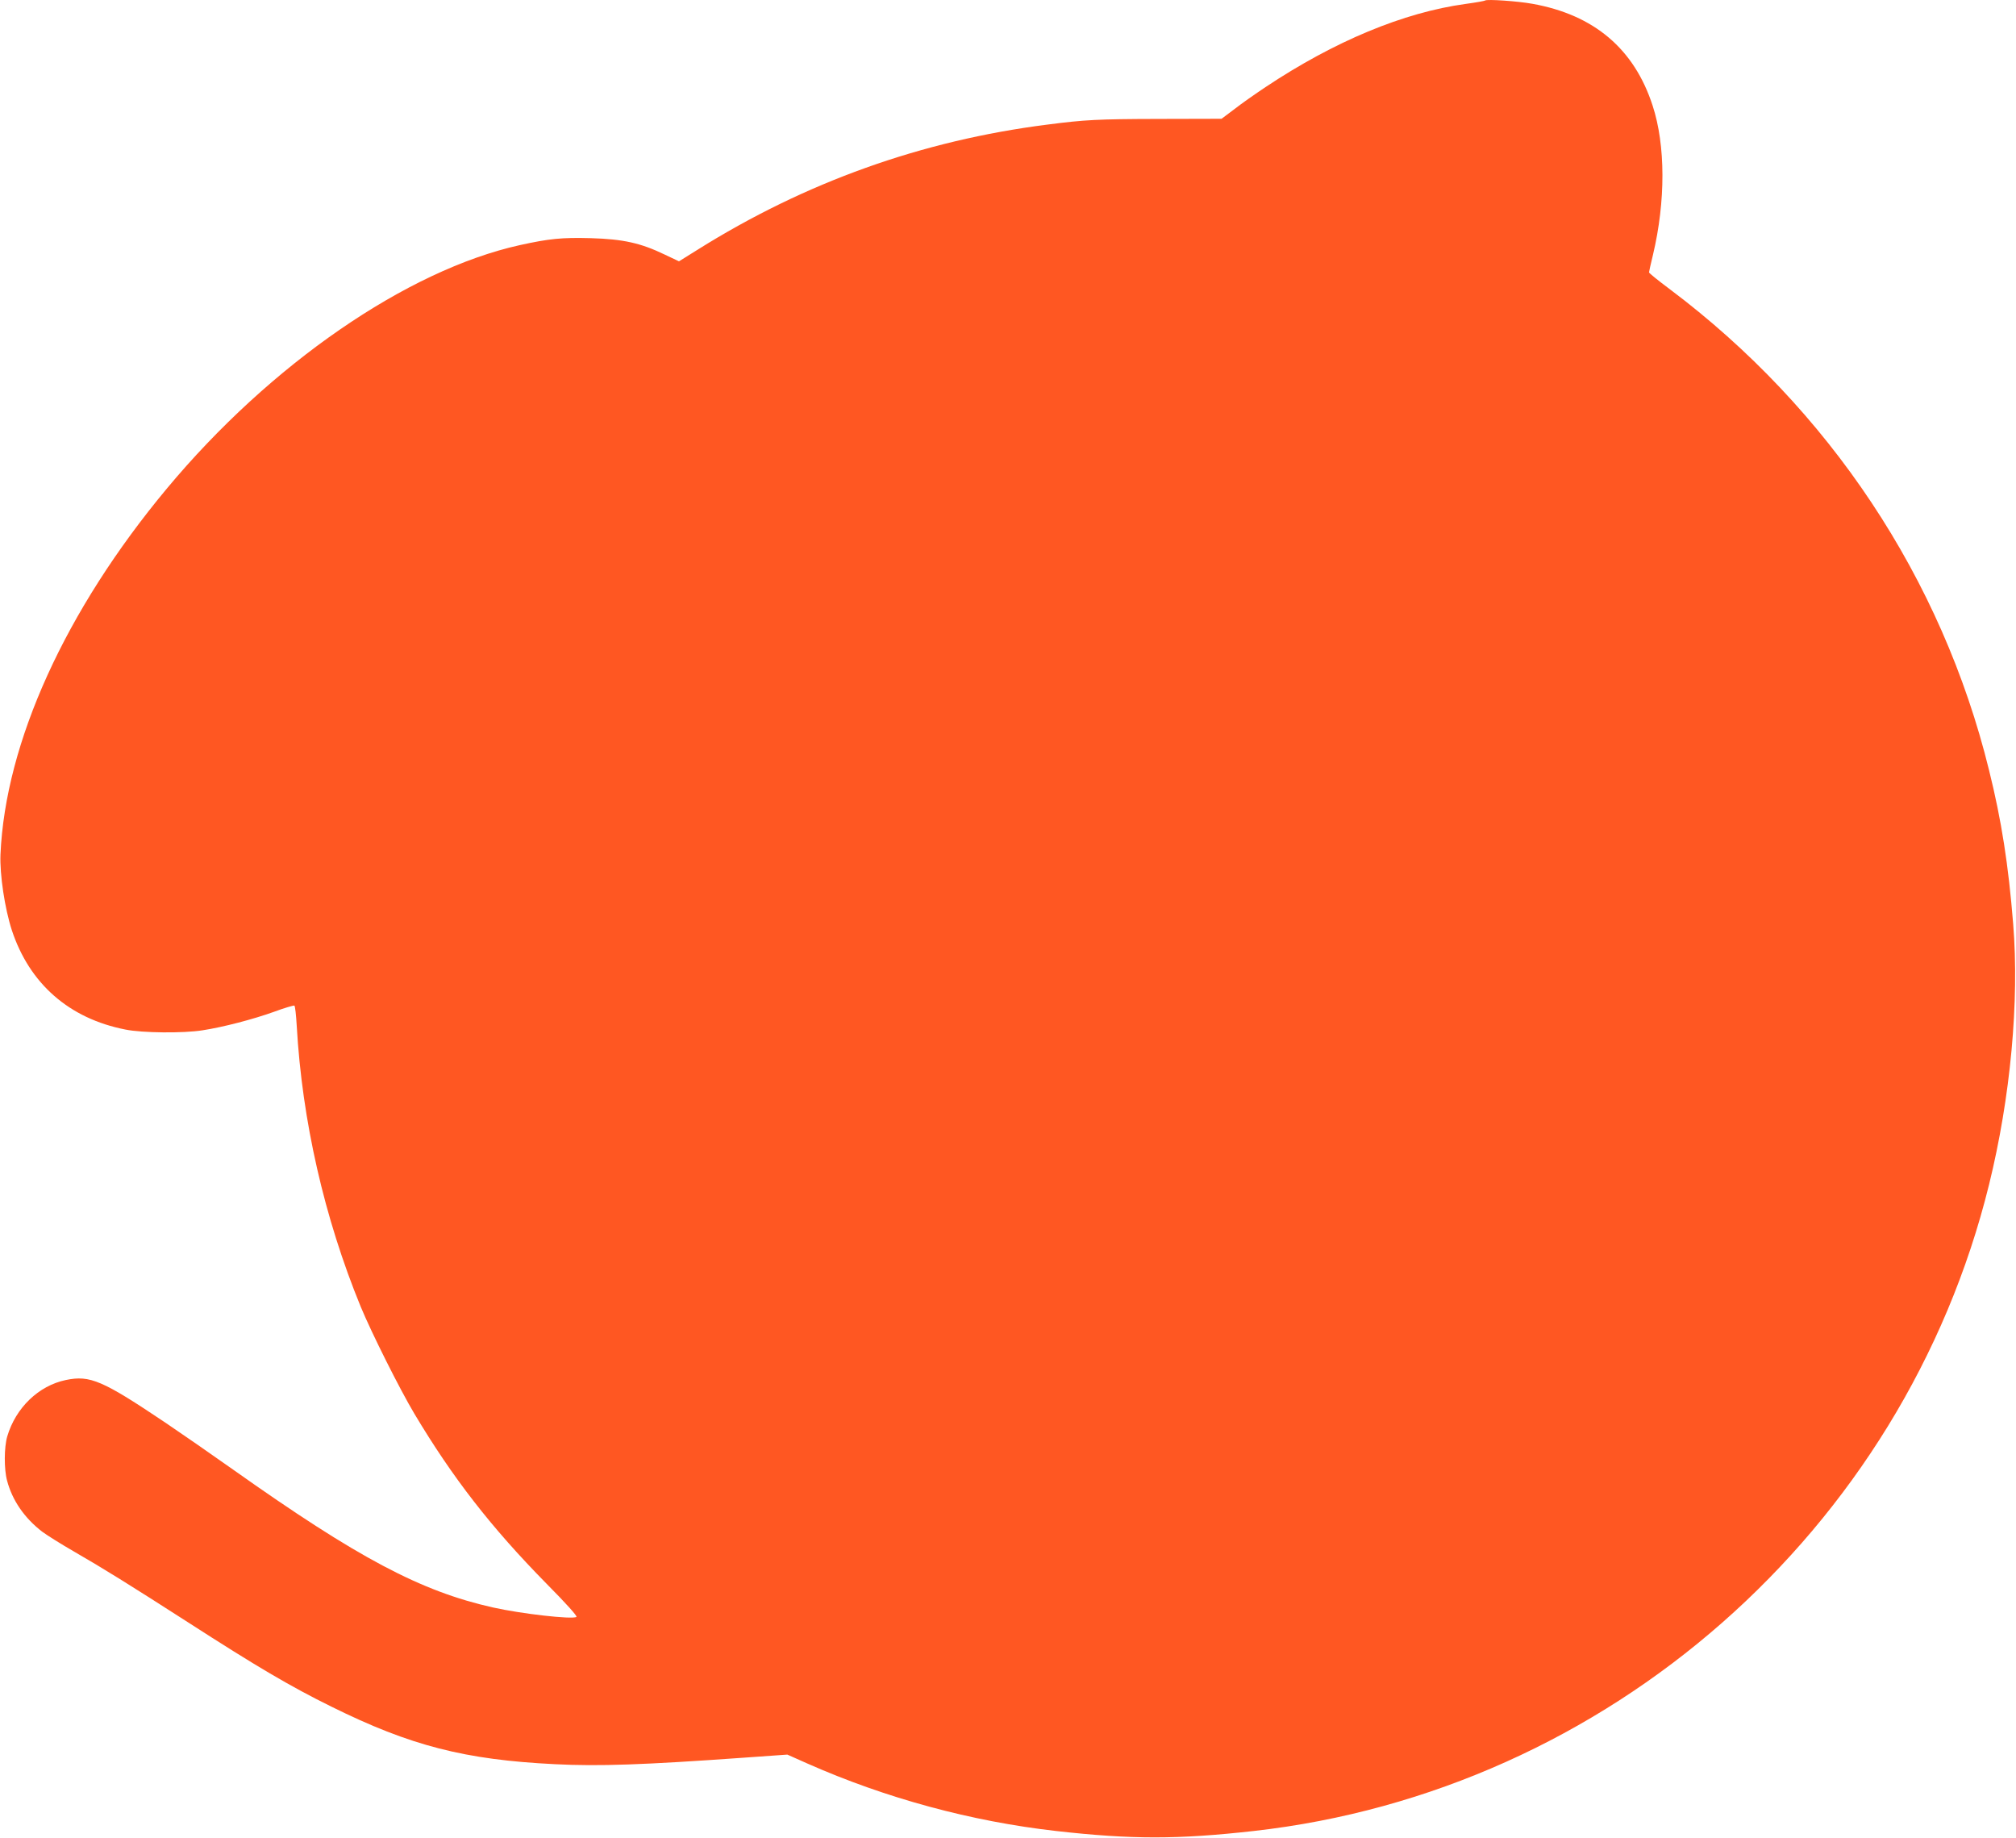
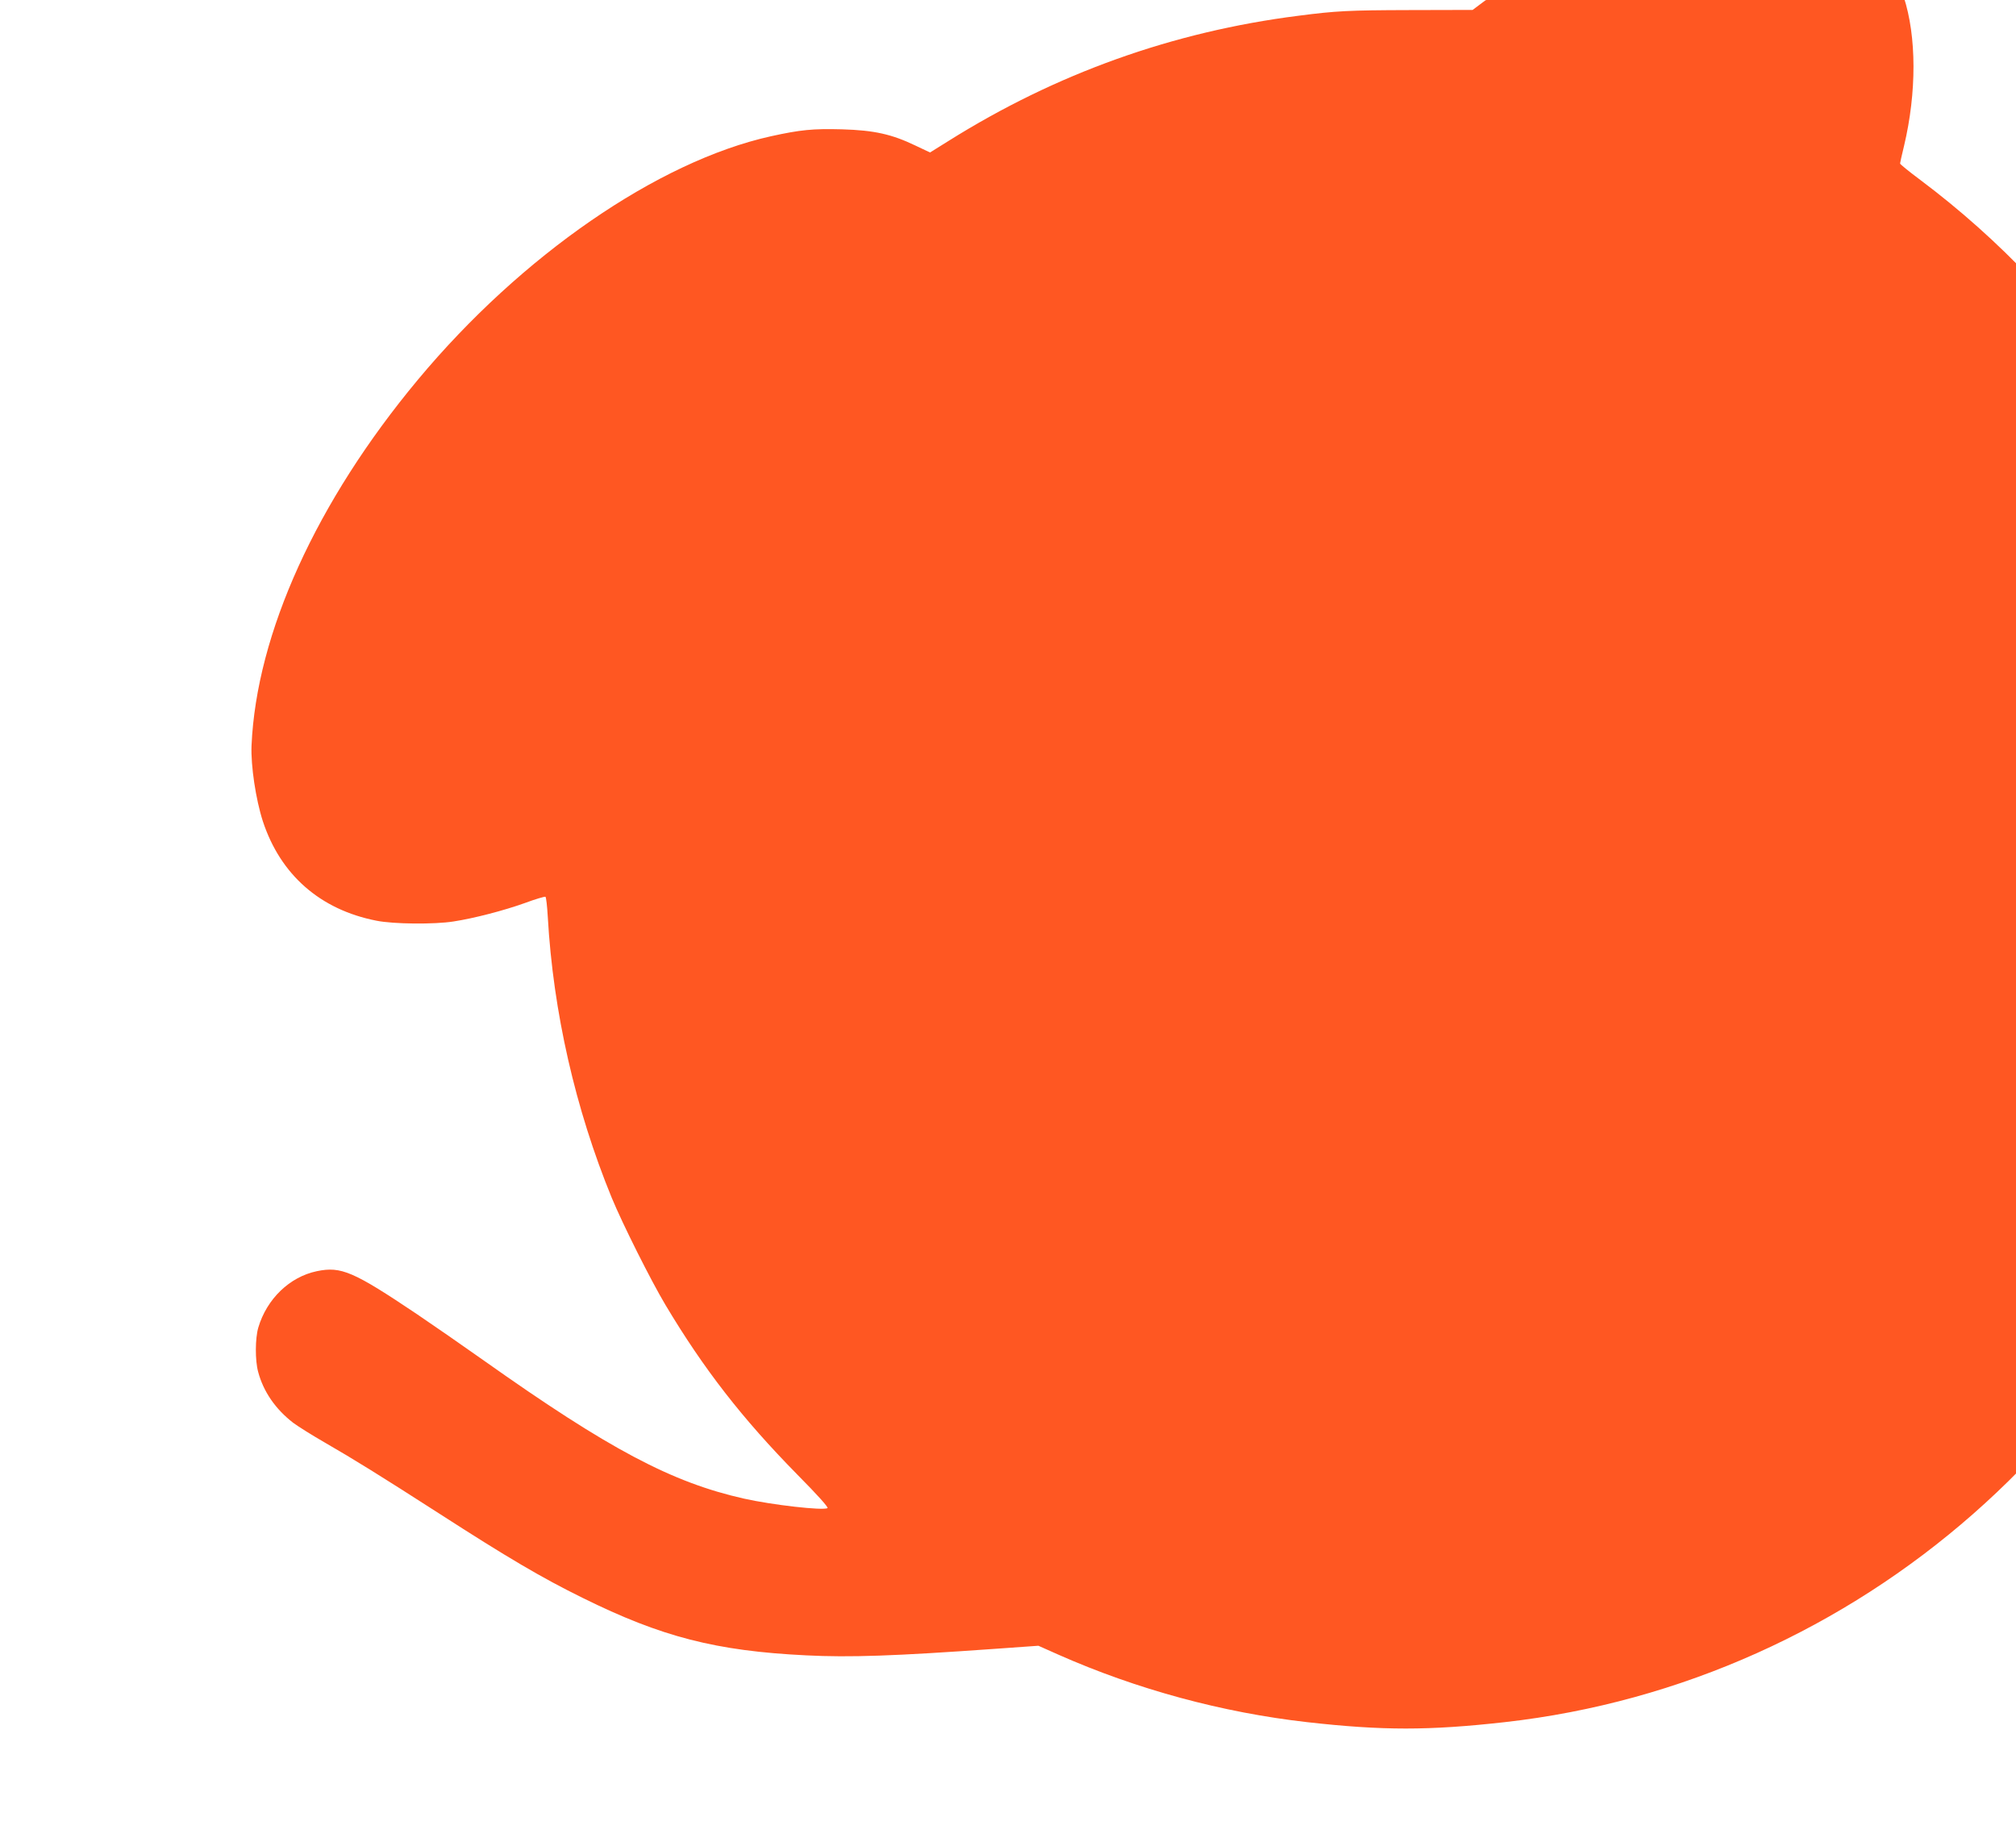
<svg xmlns="http://www.w3.org/2000/svg" version="1.0" width="1280pt" height="1167pt" viewBox="0 0 1280 1167" preserveAspectRatio="xMidYMid meet">
  <g transform="translate(0,1167) scale(0.1,-0.1)" fill="#ff5722" stroke="none">
-     <path d="M9430 11667 c-3 -3 -59 -13 -125 -22 -394 -54 -833 -237 -1270 -528 -66 -44 -156 -107 -199 -141 l-80 -60 -405 -1 c-381 -1 -462 -5 -701 -36 -797 -101 -1538 -366 -2222 -795 l-117 -73 -93 44 c-150 72 -261 97 -466 103 -186 5 -264 -3 -451 -44 -718 -159 -1586 -758 -2242 -1546 -643 -772 -1025 -1611 -1056 -2323 -5 -127 27 -341 72 -480 112 -340 364 -561 721 -631 108 -22 369 -24 489 -5 131 20 322 70 453 117 67 25 126 42 131 40 5 -3 11 -61 15 -128 34 -601 175 -1220 406 -1783 69 -167 249 -526 341 -680 243 -407 488 -722 837 -1077 131 -132 199 -209 192 -213 -28 -17 -351 20 -530 60 -459 103 -856 313 -1651 876 -134 95 -325 227 -424 294 -405 272 -483 306 -637 274 -173 -36 -318 -176 -372 -358 -20 -68 -21 -208 -1 -281 33 -125 110 -237 223 -324 31 -23 122 -80 202 -126 184 -106 350 -209 725 -450 433 -279 650 -407 910 -535 501 -248 847 -337 1420 -365 276 -14 561 -4 1192 41 l282 20 128 -57 c497 -220 1040 -367 1578 -428 479 -54 773 -54 1255 0 2246 252 4128 1905 4669 4104 136 552 193 1164 153 1655 -30 374 -74 657 -153 975 -299 1218 -1015 2295 -2031 3057 -71 53 -128 99 -128 104 0 4 11 54 25 111 81 341 80 696 -2 947 -117 361 -372 577 -764 647 -93 17 -289 30 -299 21z" />
+     <path d="M9430 11667 l-80 -60 -405 -1 c-381 -1 -462 -5 -701 -36 -797 -101 -1538 -366 -2222 -795 l-117 -73 -93 44 c-150 72 -261 97 -466 103 -186 5 -264 -3 -451 -44 -718 -159 -1586 -758 -2242 -1546 -643 -772 -1025 -1611 -1056 -2323 -5 -127 27 -341 72 -480 112 -340 364 -561 721 -631 108 -22 369 -24 489 -5 131 20 322 70 453 117 67 25 126 42 131 40 5 -3 11 -61 15 -128 34 -601 175 -1220 406 -1783 69 -167 249 -526 341 -680 243 -407 488 -722 837 -1077 131 -132 199 -209 192 -213 -28 -17 -351 20 -530 60 -459 103 -856 313 -1651 876 -134 95 -325 227 -424 294 -405 272 -483 306 -637 274 -173 -36 -318 -176 -372 -358 -20 -68 -21 -208 -1 -281 33 -125 110 -237 223 -324 31 -23 122 -80 202 -126 184 -106 350 -209 725 -450 433 -279 650 -407 910 -535 501 -248 847 -337 1420 -365 276 -14 561 -4 1192 41 l282 20 128 -57 c497 -220 1040 -367 1578 -428 479 -54 773 -54 1255 0 2246 252 4128 1905 4669 4104 136 552 193 1164 153 1655 -30 374 -74 657 -153 975 -299 1218 -1015 2295 -2031 3057 -71 53 -128 99 -128 104 0 4 11 54 25 111 81 341 80 696 -2 947 -117 361 -372 577 -764 647 -93 17 -289 30 -299 21z" />
  </g>
</svg>